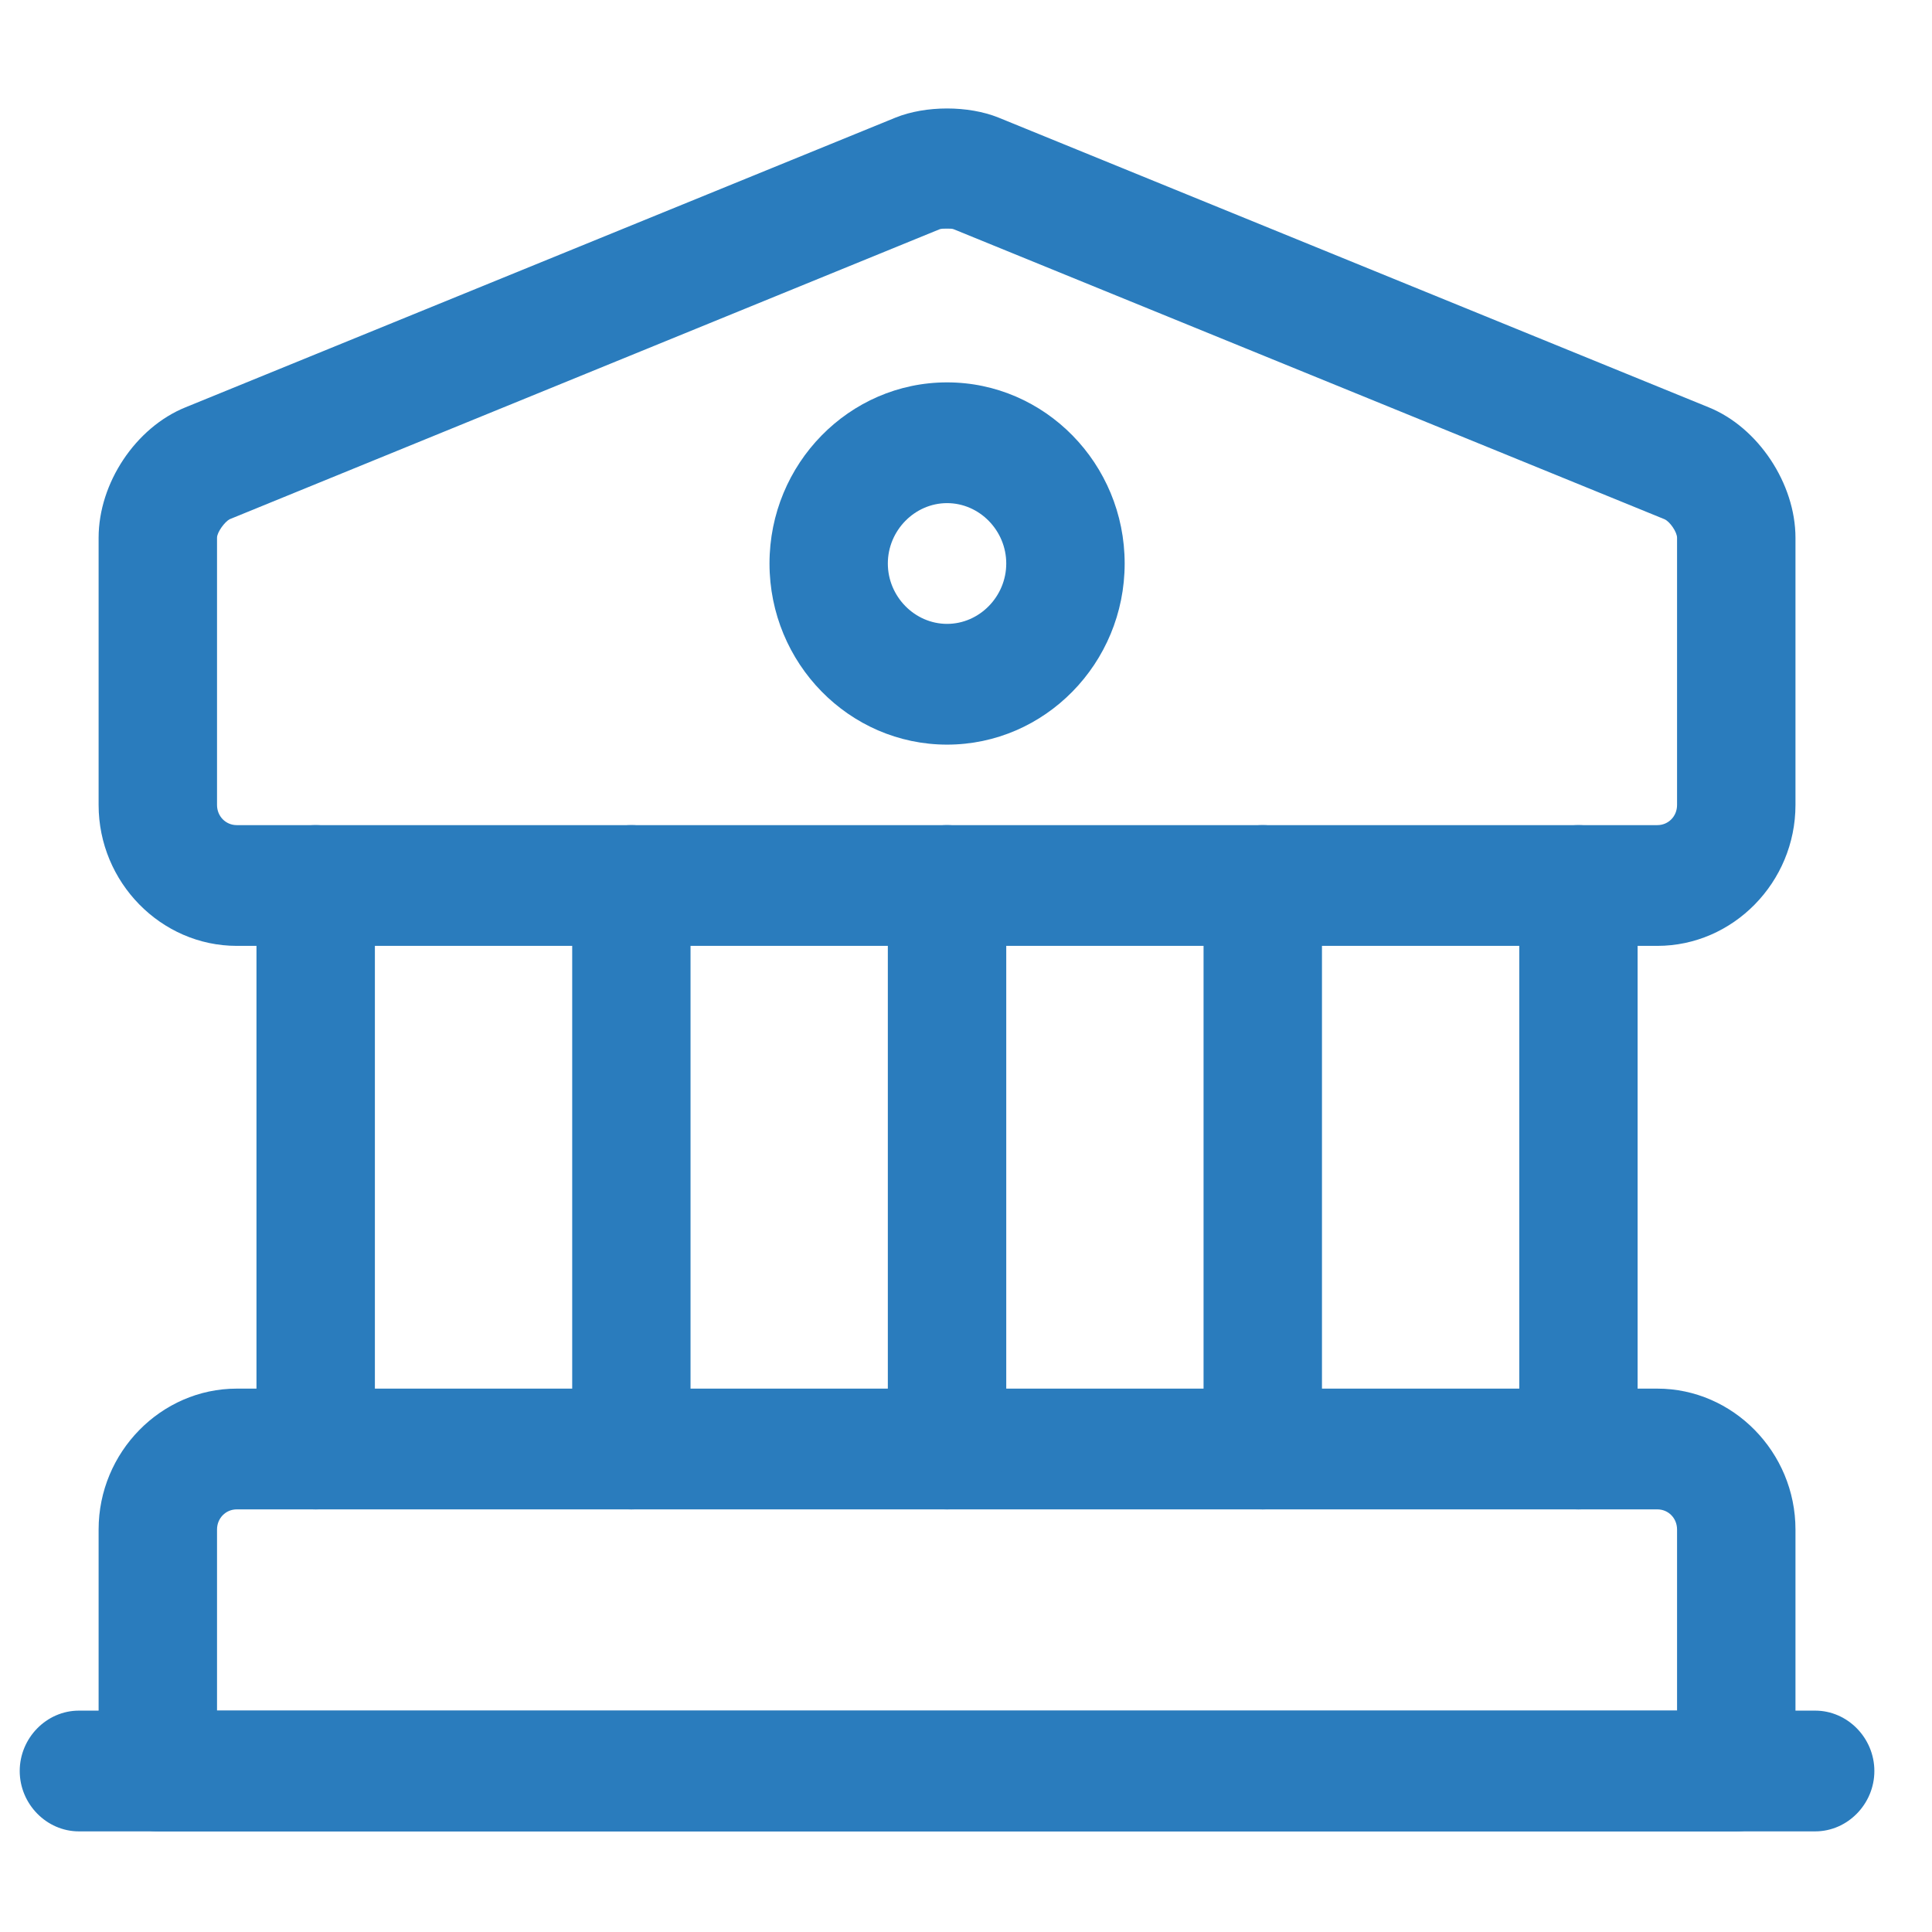
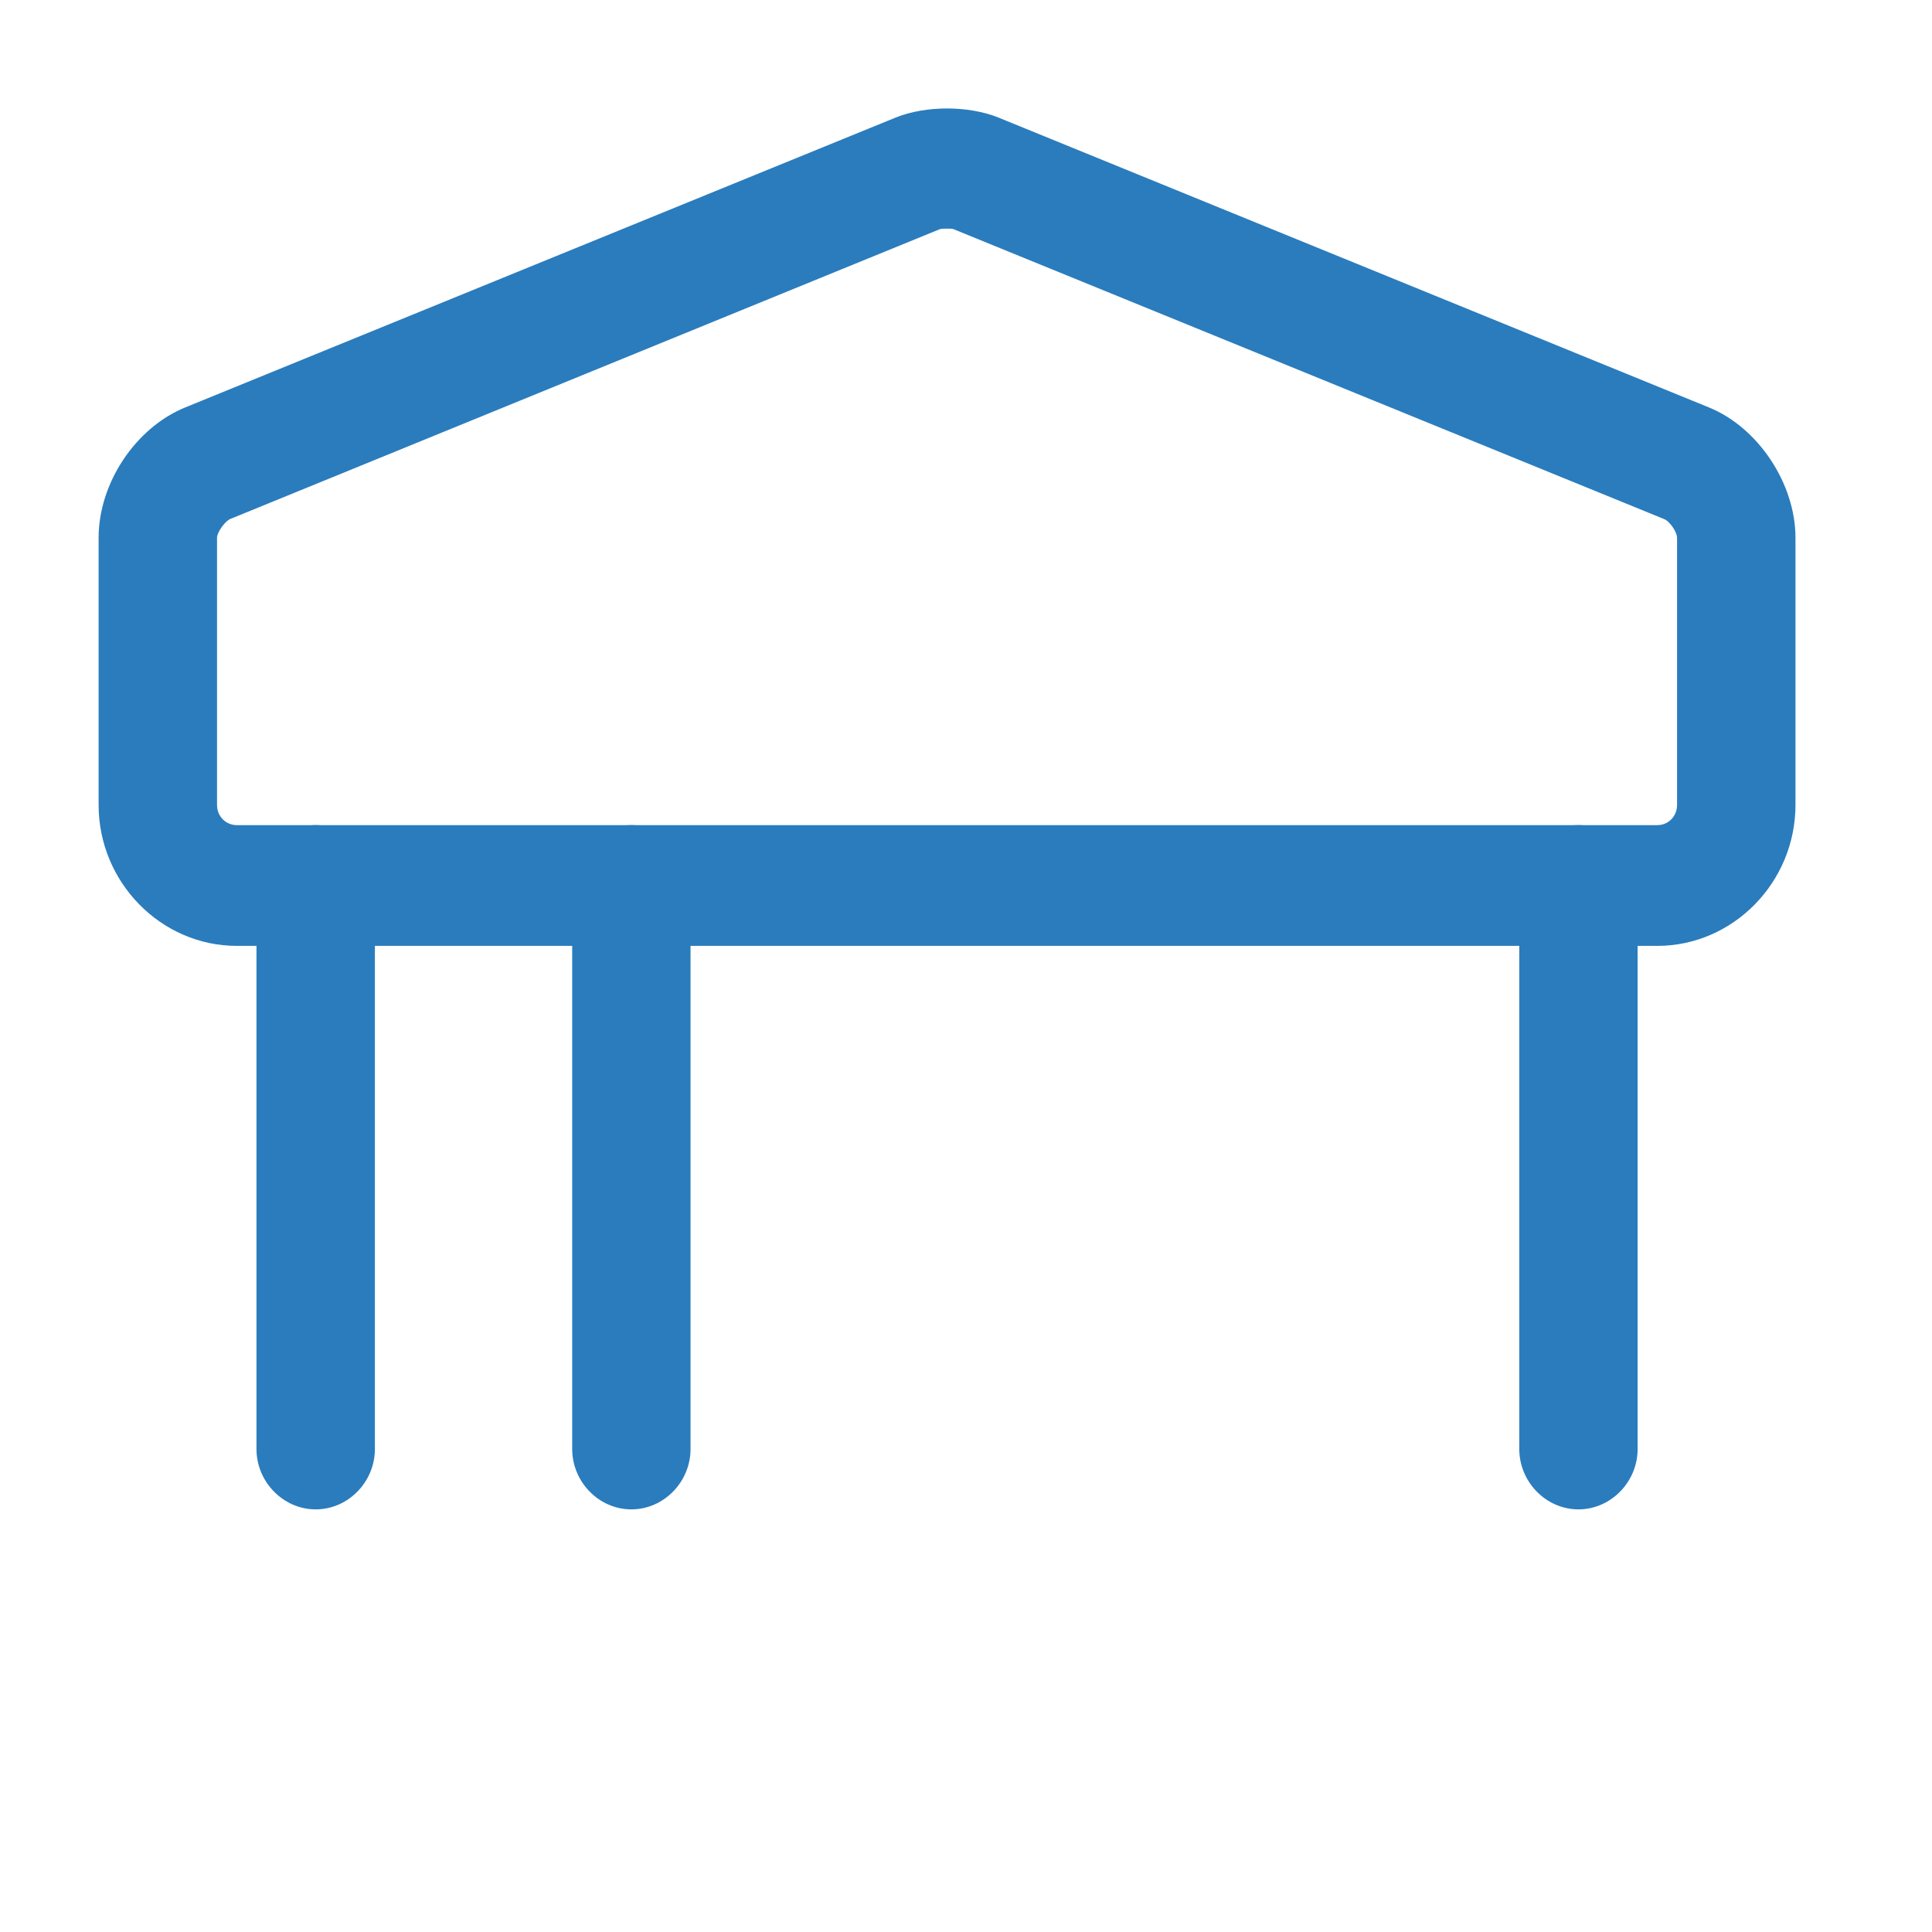
<svg xmlns="http://www.w3.org/2000/svg" width="24" height="24" viewBox="0 0 24 24" fill="none">
  <path d="M20.588 11.75H2.941C2 11.75 1.225 10.96 1.225 10V6.68C1.225 6 1.686 5.31 2.304 5.06L11.127 1.46C11.5 1.31 12.029 1.31 12.402 1.46L21.226 5.06C21.843 5.31 22.304 6.01 22.304 6.68V10C22.304 10.96 21.529 11.75 20.588 11.75ZM11.765 2.84C11.726 2.84 11.686 2.84 11.667 2.85L2.853 6.45C2.794 6.48 2.696 6.61 2.696 6.68V10C2.696 10.14 2.804 10.25 2.941 10.25H20.588C20.726 10.25 20.833 10.14 20.833 10V6.68C20.833 6.61 20.745 6.48 20.677 6.45L11.853 2.85C11.833 2.84 11.804 2.84 11.765 2.84Z" fill="#2A7CBD" />
-   <path d="M21.569 22.75H1.961C1.559 22.75 1.225 22.41 1.225 22V19C1.225 18.04 2 17.25 2.941 17.25H20.588C21.529 17.25 22.304 18.04 22.304 19V22C22.304 22.41 21.971 22.75 21.569 22.75ZM2.696 21.25H20.833V19C20.833 18.86 20.726 18.75 20.588 18.75H2.941C2.804 18.75 2.696 18.86 2.696 19V21.25Z" fill="#2A7CBD" />
  <path d="M3.922 18.75C3.52 18.75 3.186 18.41 3.186 18V11C3.186 10.59 3.52 10.25 3.922 10.25C4.324 10.25 4.657 10.59 4.657 11V18C4.657 18.41 4.324 18.75 3.922 18.75Z" fill="#2A7CBD" />
  <path d="M7.843 18.75C7.441 18.75 7.108 18.41 7.108 18V11C7.108 10.59 7.441 10.25 7.843 10.25C8.245 10.25 8.578 10.59 8.578 11V18C8.578 18.41 8.245 18.75 7.843 18.75Z" fill="#2A7CBD" />
-   <path d="M11.765 18.75C11.363 18.75 11.029 18.41 11.029 18V11C11.029 10.59 11.363 10.25 11.765 10.25C12.167 10.25 12.5 10.59 12.5 11V18C12.5 18.41 12.167 18.75 11.765 18.75Z" fill="#2A7CBD" />
-   <path d="M15.686 18.75C15.284 18.75 14.951 18.41 14.951 18V11C14.951 10.59 15.284 10.25 15.686 10.25C16.088 10.25 16.422 10.59 16.422 11V18C16.422 18.41 16.088 18.75 15.686 18.75Z" fill="#2A7CBD" />
  <path d="M19.608 18.75C19.206 18.75 18.873 18.41 18.873 18V11C18.873 10.59 19.206 10.25 19.608 10.25C20.01 10.25 20.343 10.59 20.343 11V18C20.343 18.41 20.01 18.75 19.608 18.75Z" fill="#2A7CBD" />
-   <path d="M22.549 22.75H0.98C0.578 22.75 0.245 22.41 0.245 22C0.245 21.59 0.578 21.25 0.98 21.25H22.549C22.951 21.25 23.284 21.59 23.284 22C23.284 22.41 22.951 22.75 22.549 22.75Z" fill="#2A7CBD" />
-   <path d="M11.765 9.25C10.549 9.25 9.559 8.24 9.559 7C9.559 5.76 10.549 4.75 11.765 4.75C12.98 4.75 13.971 5.76 13.971 7C13.971 8.24 12.98 9.25 11.765 9.25ZM11.765 6.25C11.363 6.25 11.029 6.59 11.029 7C11.029 7.41 11.363 7.75 11.765 7.75C12.167 7.75 12.5 7.41 12.5 7C12.5 6.59 12.167 6.25 11.765 6.25Z" fill="#2A7CBD" />
</svg>